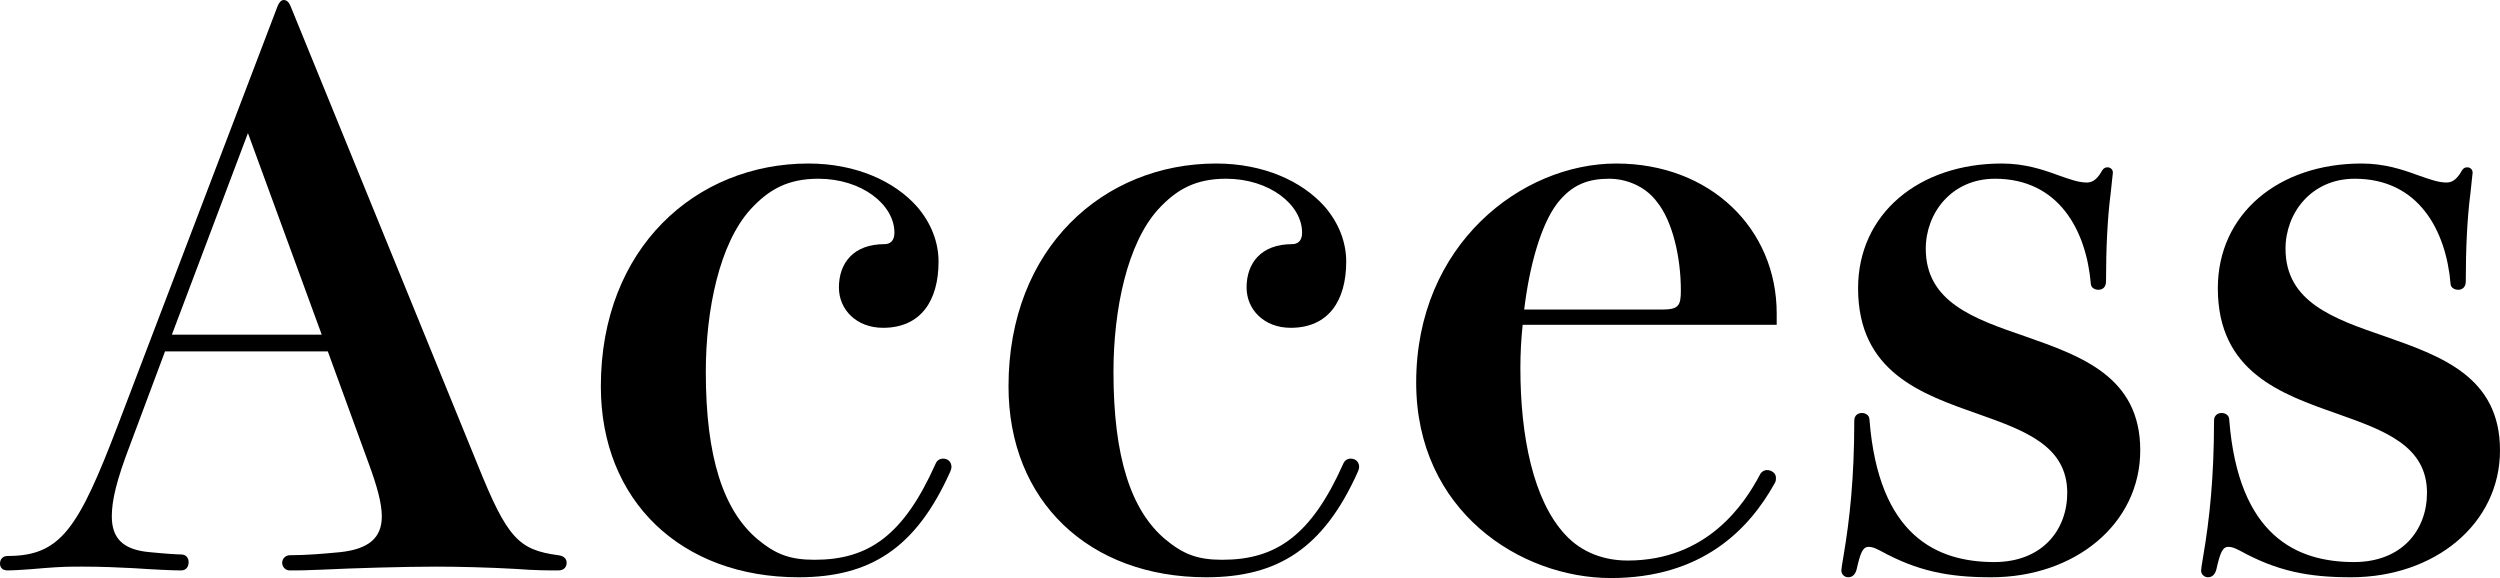
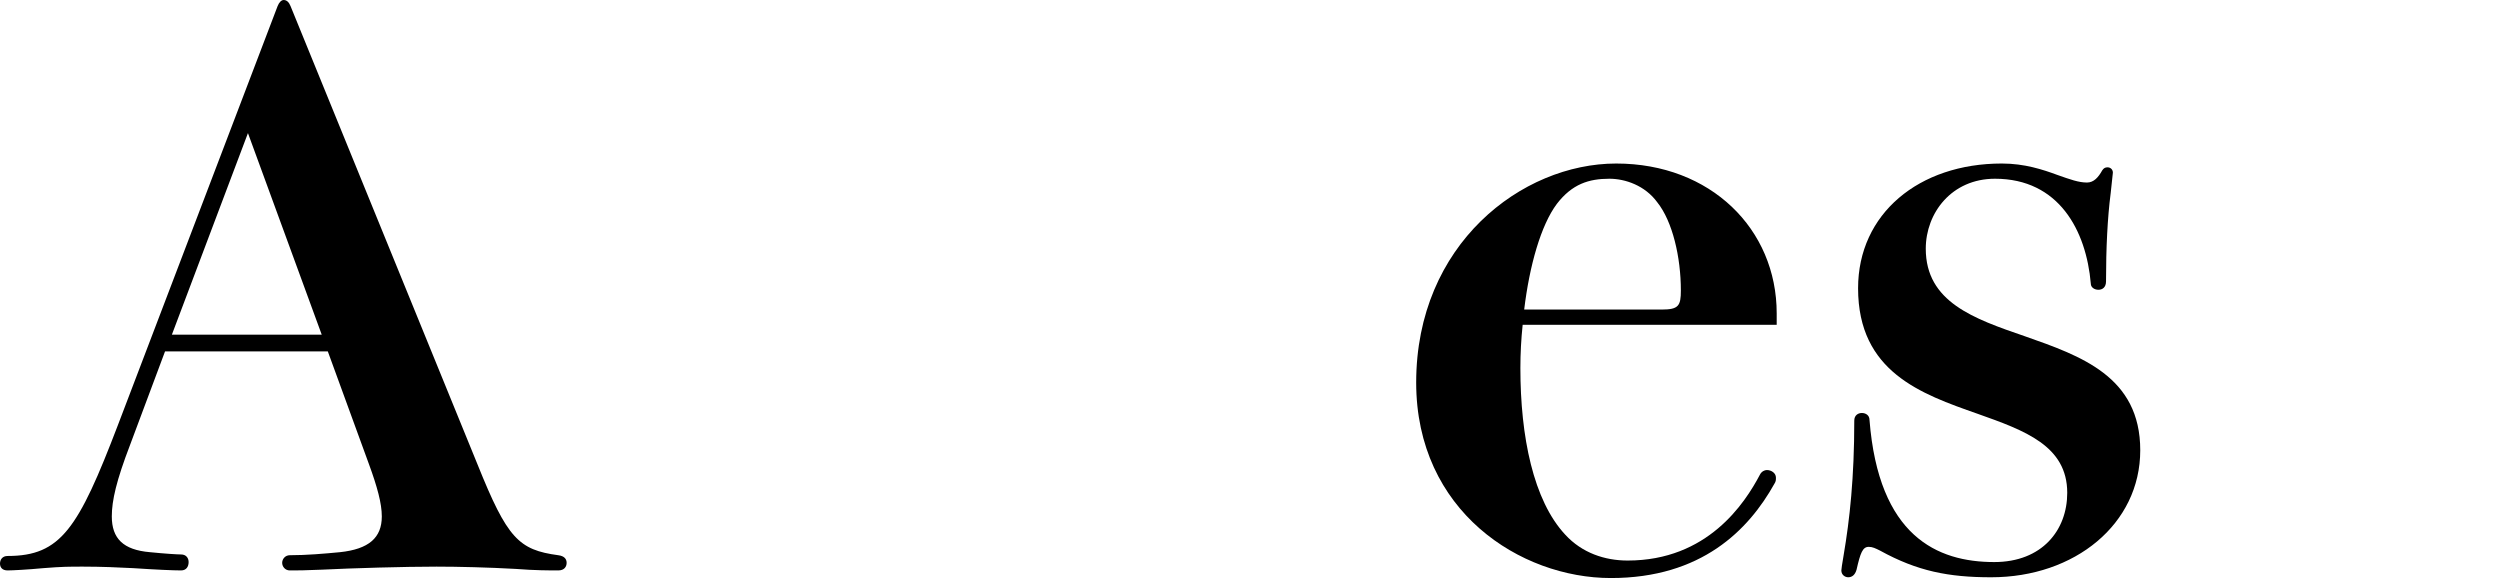
<svg xmlns="http://www.w3.org/2000/svg" id="_レイヤー_2" viewBox="0 0 164.35 38">
  <g id="_レイヤー_2-2">
    <g>
      <path d="M31.4,30.55c1.95,4.85,2.7,5.6,5.3,5.95,.4,.05,.55,.25,.55,.5s-.15,.5-.55,.5c-.55,0-1.55,0-2.8-.1-1.75-.1-3.8-.15-5.2-.15-2.1,0-5.55,.1-7.55,.2-1.2,.05-1.5,.05-2.1,.05-.3,0-.5-.25-.5-.5s.2-.5,.5-.5c1.1,0,2.25-.1,3.3-.2,1.9-.2,2.75-.95,2.75-2.35,0-.85-.3-1.95-.85-3.45l-2.7-7.4H10.85l-2.3,6.15c-.9,2.35-1.2,3.65-1.2,4.7,0,1.45,.75,2.2,2.5,2.35,1,.1,1.8,.15,2.05,.15,.35,0,.5,.25,.5,.5,0,.3-.15,.55-.5,.55-.5,0-1.65-.05-3.15-.15-.95-.05-2.1-.1-3.3-.1-.9,0-1.35,0-2.6,.1-1.05,.1-2.05,.15-2.35,.15-.35,0-.5-.2-.5-.45s.15-.5,.5-.5c3.5,0,4.65-1.8,7.25-8.6L18.25,.4c.1-.25,.25-.4,.4-.4,.2,0,.35,.15,.45,.4l12.3,30.15Zm-10.25-8.55l-4.85-13.25-5,13.25h9.85Z" />
-       <path d="M60.3,13.6c.9,1.05,1.4,2.3,1.4,3.6,0,2.55-1.15,4.35-3.65,4.35-1.75,0-2.9-1.2-2.9-2.65,0-1.6,.95-2.85,3-2.85,.35,0,.65-.2,.65-.75,0-1.85-2.15-3.55-5-3.55-2,0-3.25,.7-4.45,2-2.05,2.25-2.95,6.6-2.95,10.7,0,5.6,1.15,9.1,3.4,11,1.2,1,2.15,1.35,3.75,1.35,3.55,0,5.85-1.6,7.95-6.3,.1-.25,.3-.35,.5-.35,.3,0,.55,.2,.55,.55,0,.1-.05,.25-.1,.35-2.25,5-5.25,6.9-9.95,6.9-7.7,0-13-5-13-12.55,0-9.1,6.25-14.65,13.65-14.65,3.1,0,5.65,1.15,7.15,2.85Z" />
-       <path d="M87.1,13.6c.9,1.05,1.4,2.3,1.4,3.6,0,2.55-1.15,4.35-3.65,4.35-1.75,0-2.9-1.2-2.9-2.65,0-1.6,.95-2.85,3-2.85,.35,0,.65-.2,.65-.75,0-1.85-2.15-3.55-5-3.55-2,0-3.25,.7-4.45,2-2.05,2.25-2.95,6.6-2.95,10.7,0,5.6,1.15,9.1,3.4,11,1.2,1,2.15,1.35,3.75,1.35,3.55,0,5.85-1.6,7.95-6.3,.1-.25,.3-.35,.5-.35,.3,0,.55,.2,.55,.55,0,.1-.05,.25-.1,.35-2.25,5-5.25,6.9-9.95,6.9-7.7,0-13-5-13-12.55,0-9.1,6.25-14.65,13.65-14.65,3.1,0,5.65,1.15,7.15,2.85Z" />
      <path d="M100.1,21.35c-.1,.95-.15,1.9-.15,2.85,0,4.5,.85,8.7,2.95,10.95,1.1,1.2,2.6,1.7,4.1,1.7,5.25,0,7.7-3.75,8.7-5.65,.1-.2,.3-.3,.45-.3,.3,0,.6,.2,.6,.5,0,.15,0,.25-.1,.4-1.7,3.05-4.8,6.2-10.75,6.2s-12.8-4.4-12.8-12.85c0-9.1,6.95-14.4,13.15-14.4s10.55,4.3,10.55,9.85v.75h-16.7Zm9.15-1c1.1,0,1.25-.25,1.25-1.25,0-2.2-.55-4.55-1.55-5.8-.8-1.1-2.1-1.55-3.15-1.55-1.35,0-2.45,.35-3.45,1.65-1.05,1.4-1.8,4.05-2.15,6.95h9.05Z" />
      <path d="M138.75,12.75c-.2,1.55-.3,3.55-.3,5.75,0,.4-.25,.55-.5,.55s-.5-.15-.5-.4c-.3-3.5-2.1-6.9-6.3-6.9-2.85,0-4.55,2.25-4.55,4.6,0,3.5,3.15,4.6,6.5,5.75,3.7,1.3,7.6,2.65,7.6,7.5s-4.3,8.35-9.8,8.35c-2.8,0-4.85-.4-7.3-1.75-.3-.15-.5-.25-.75-.25-.4,0-.55,.4-.8,1.5-.1,.35-.3,.5-.55,.5-.2,0-.45-.15-.45-.45,0-.1,.05-.4,.15-1,.4-2.35,.7-5.1,.7-8.85,0-.35,.25-.5,.5-.5s.5,.15,.5,.45c.6,7.65,4.45,9.35,8.2,9.35,3.15,0,4.8-2.1,4.8-4.55,0-3.1-2.8-4.1-5.9-5.2-3.7-1.3-7.85-2.75-7.85-8.25,0-4.9,4-8.2,9.45-8.2,1.5,0,2.7,.4,3.65,.75,.85,.3,1.4,.5,1.95,.5,.45,0,.75-.35,1-.8,.1-.15,.2-.2,.35-.2,.2,0,.35,.15,.35,.35l-.15,1.4Z" />
-       <path d="M162.4,12.75c-.2,1.55-.3,3.55-.3,5.75,0,.4-.25,.55-.5,.55s-.5-.15-.5-.4c-.3-3.5-2.1-6.9-6.3-6.9-2.85,0-4.55,2.25-4.55,4.6,0,3.5,3.15,4.6,6.5,5.75,3.7,1.3,7.6,2.65,7.6,7.5s-4.3,8.35-9.8,8.35c-2.8,0-4.85-.4-7.3-1.75-.3-.15-.5-.25-.75-.25-.4,0-.55,.4-.8,1.5-.1,.35-.3,.5-.55,.5-.2,0-.45-.15-.45-.45,0-.1,.05-.4,.15-1,.4-2.35,.7-5.1,.7-8.85,0-.35,.25-.5,.5-.5s.5,.15,.5,.45c.6,7.65,4.45,9.35,8.2,9.35,3.15,0,4.8-2.1,4.8-4.55,0-3.1-2.8-4.1-5.9-5.2-3.7-1.3-7.85-2.75-7.85-8.25,0-4.9,4-8.2,9.45-8.2,1.5,0,2.7,.4,3.65,.75,.85,.3,1.4,.5,1.95,.5,.45,0,.75-.35,1-.8,.1-.15,.2-.2,.35-.2,.2,0,.35,.15,.35,.35l-.15,1.4Z" />
    </g>
  </g>
</svg>